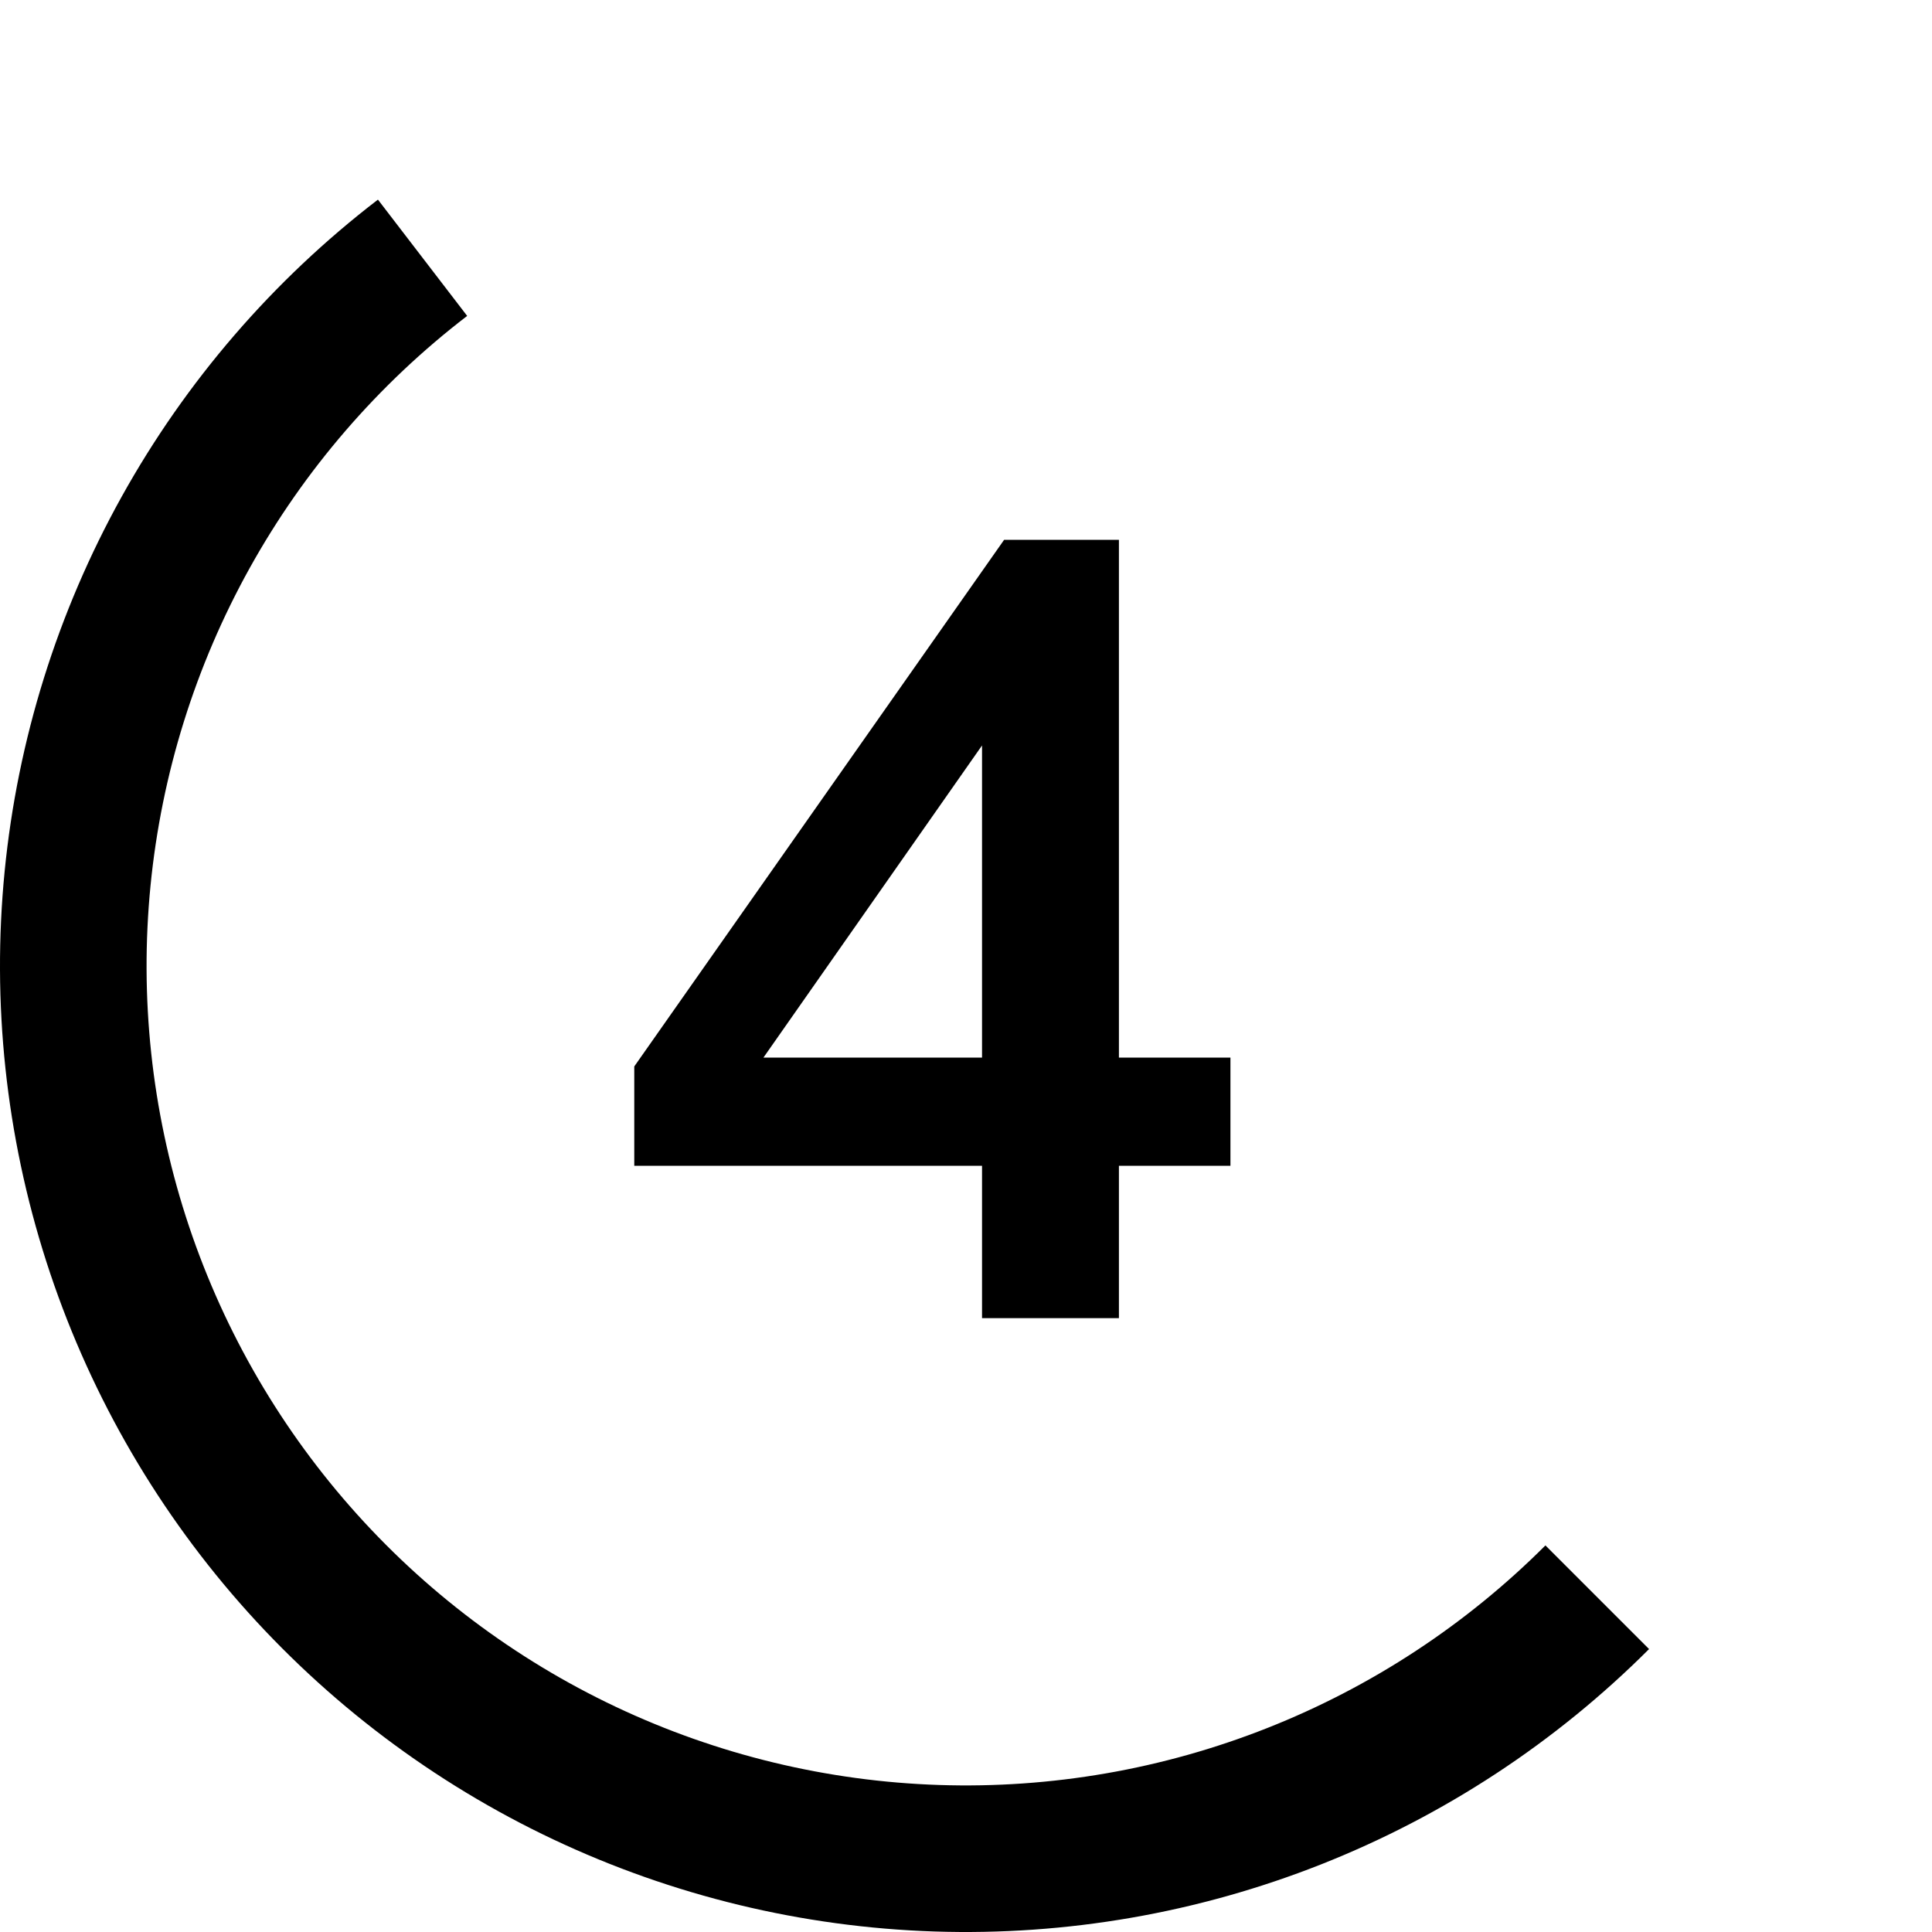
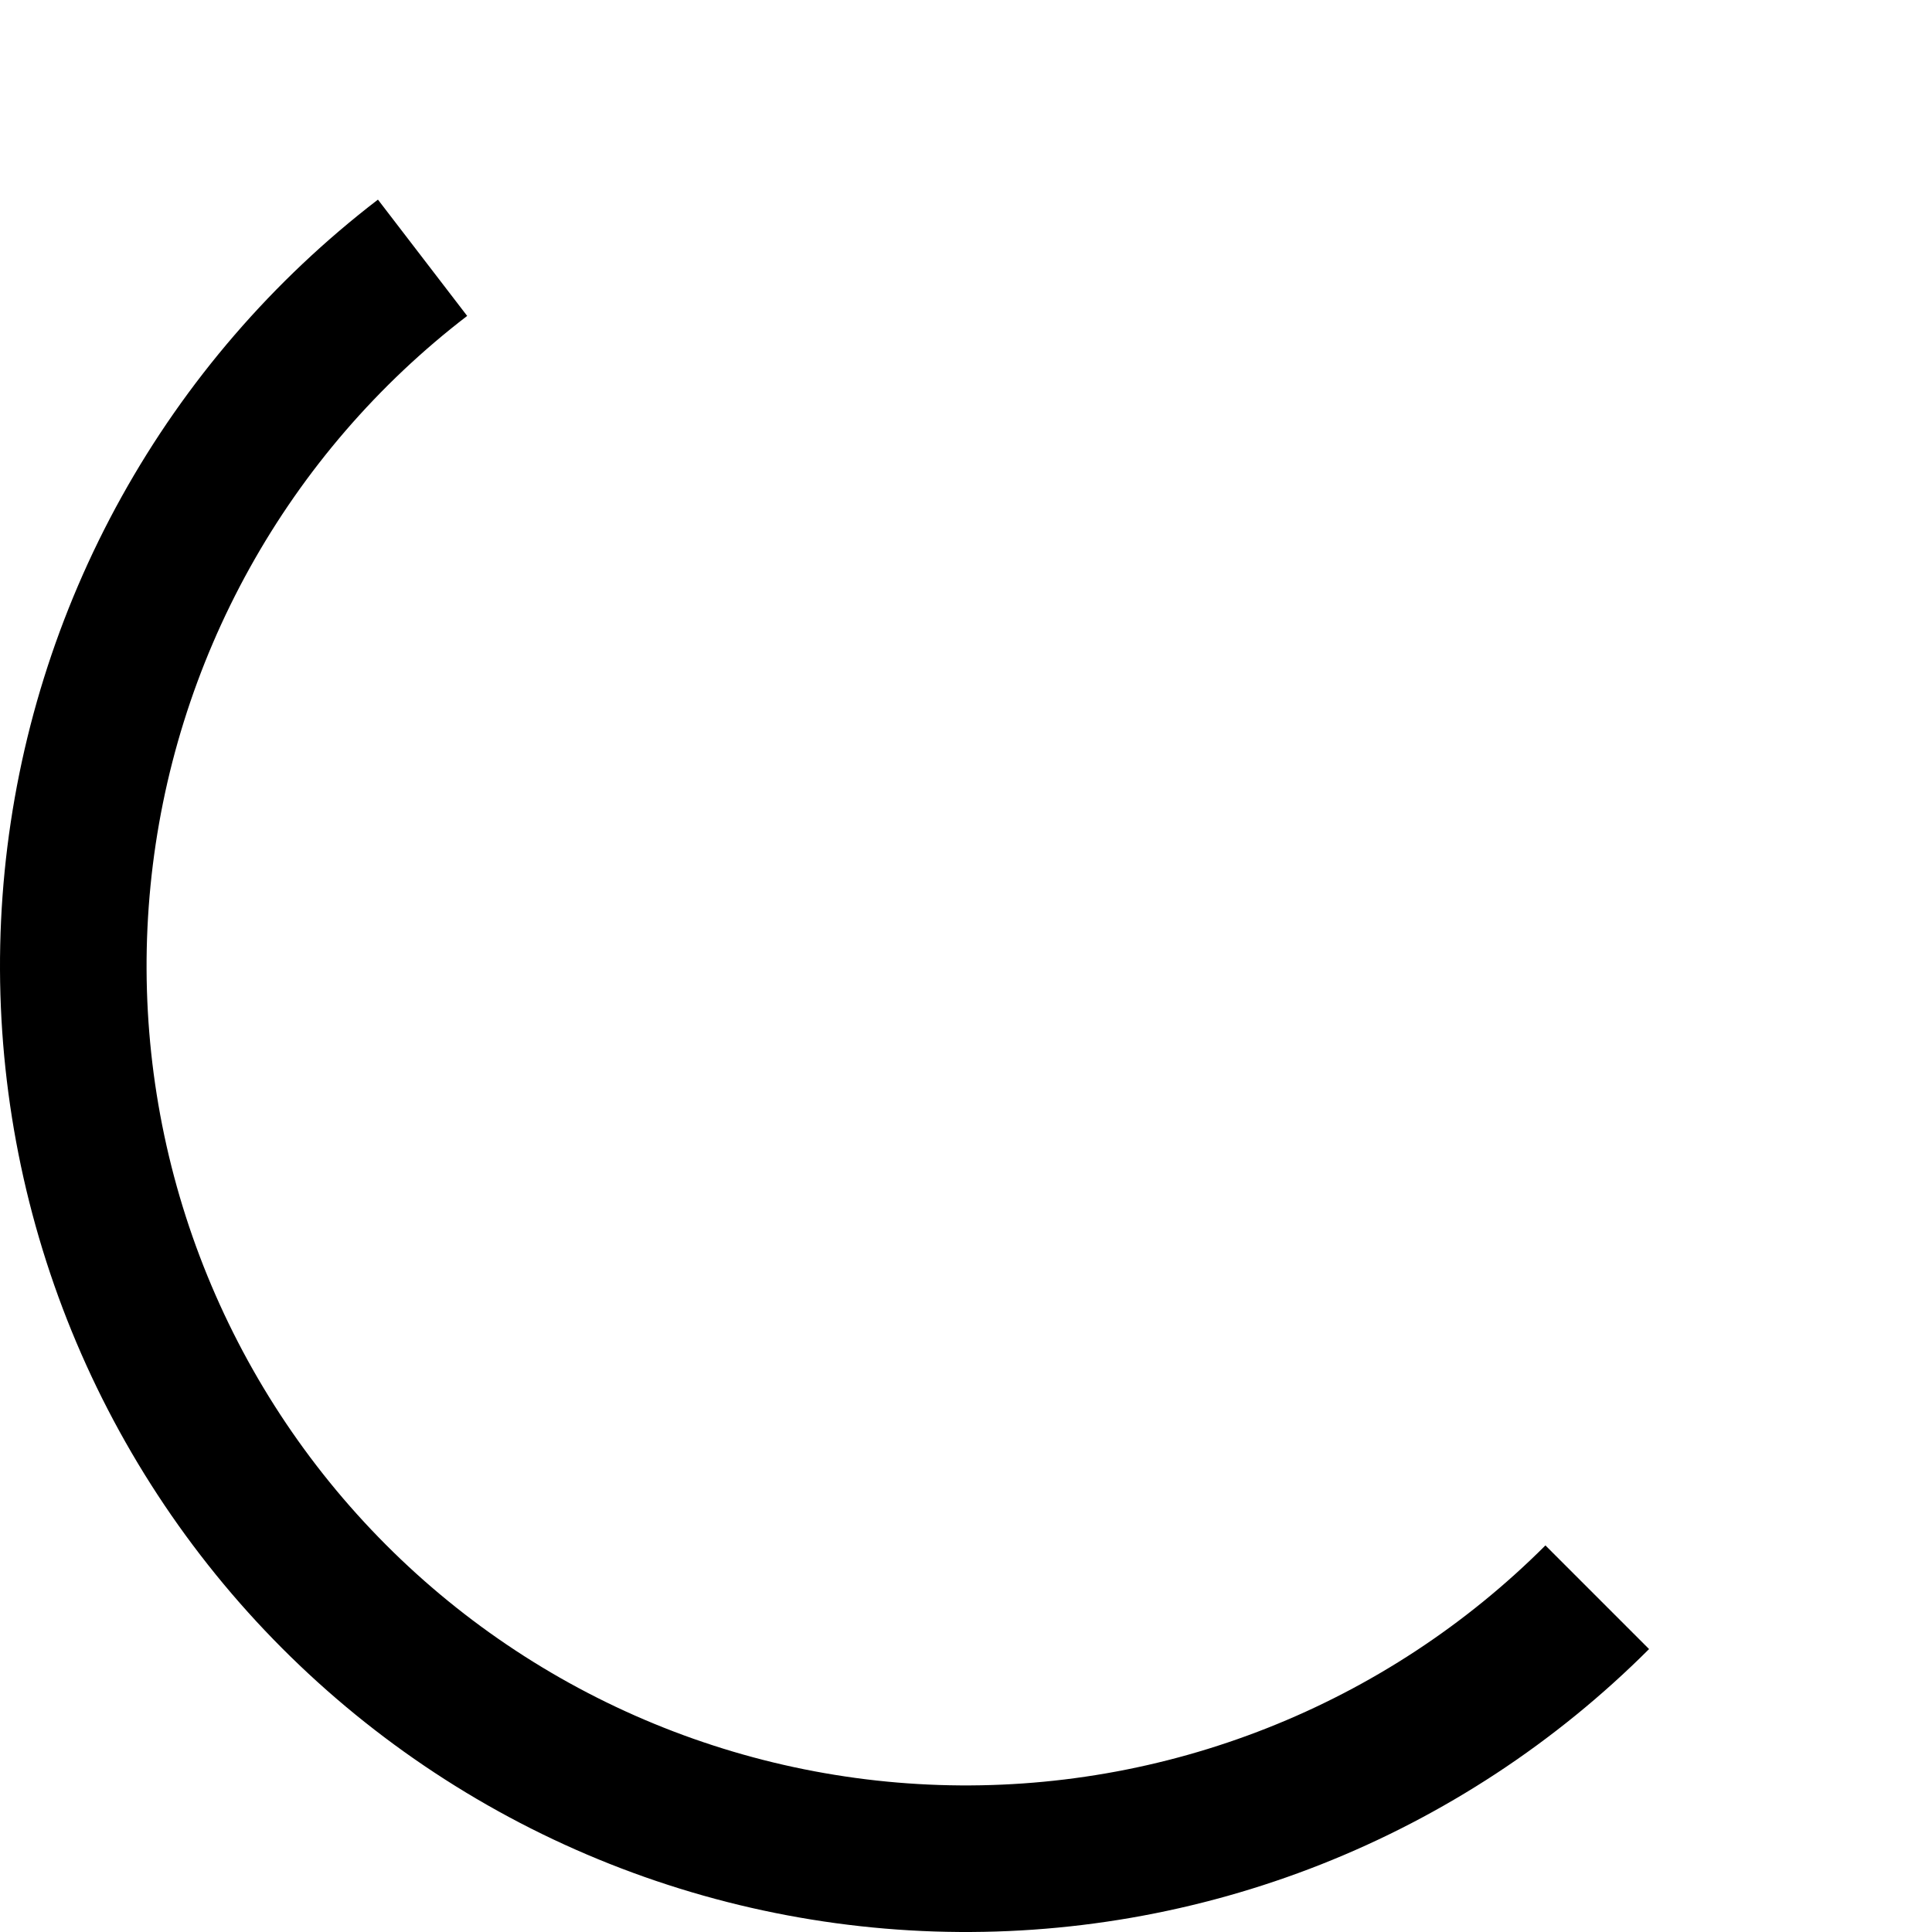
<svg xmlns="http://www.w3.org/2000/svg" width="87" height="87" viewBox="0 0 87 87" fill="none">
-   <path d="M44.222 59.357V52.497H28.562V48.023L45.216 24.309H50.386V47.625H55.408V52.497H50.386V59.357H44.222ZM44.222 47.625V31.865H45.415L33.334 49.116V47.625H44.222Z" fill="black" />
  <path d="M74.259 74.259C70.05 78.468 65.023 81.768 59.487 83.956C53.951 86.143 48.026 87.171 42.077 86.977C36.128 86.782 30.282 85.368 24.901 82.824C19.521 80.279 14.72 76.657 10.795 72.182C6.871 67.707 3.906 62.474 2.085 56.807C0.265 51.14 -0.374 45.16 0.209 39.236C0.793 33.313 2.586 27.572 5.477 22.369C8.368 17.167 12.296 12.613 17.019 8.989L21.037 14.226C17.031 17.299 13.699 21.162 11.246 25.576C8.794 29.989 7.273 34.859 6.778 39.883C6.283 44.908 6.825 49.981 8.369 54.788C9.914 59.595 12.428 64.034 15.758 67.83C19.087 71.626 23.159 74.698 27.724 76.857C32.288 79.016 37.246 80.215 42.293 80.38C47.339 80.545 52.366 79.673 57.061 77.817C61.757 75.962 66.022 73.162 69.592 69.592L74.259 74.259Z" fill="black" />
</svg>